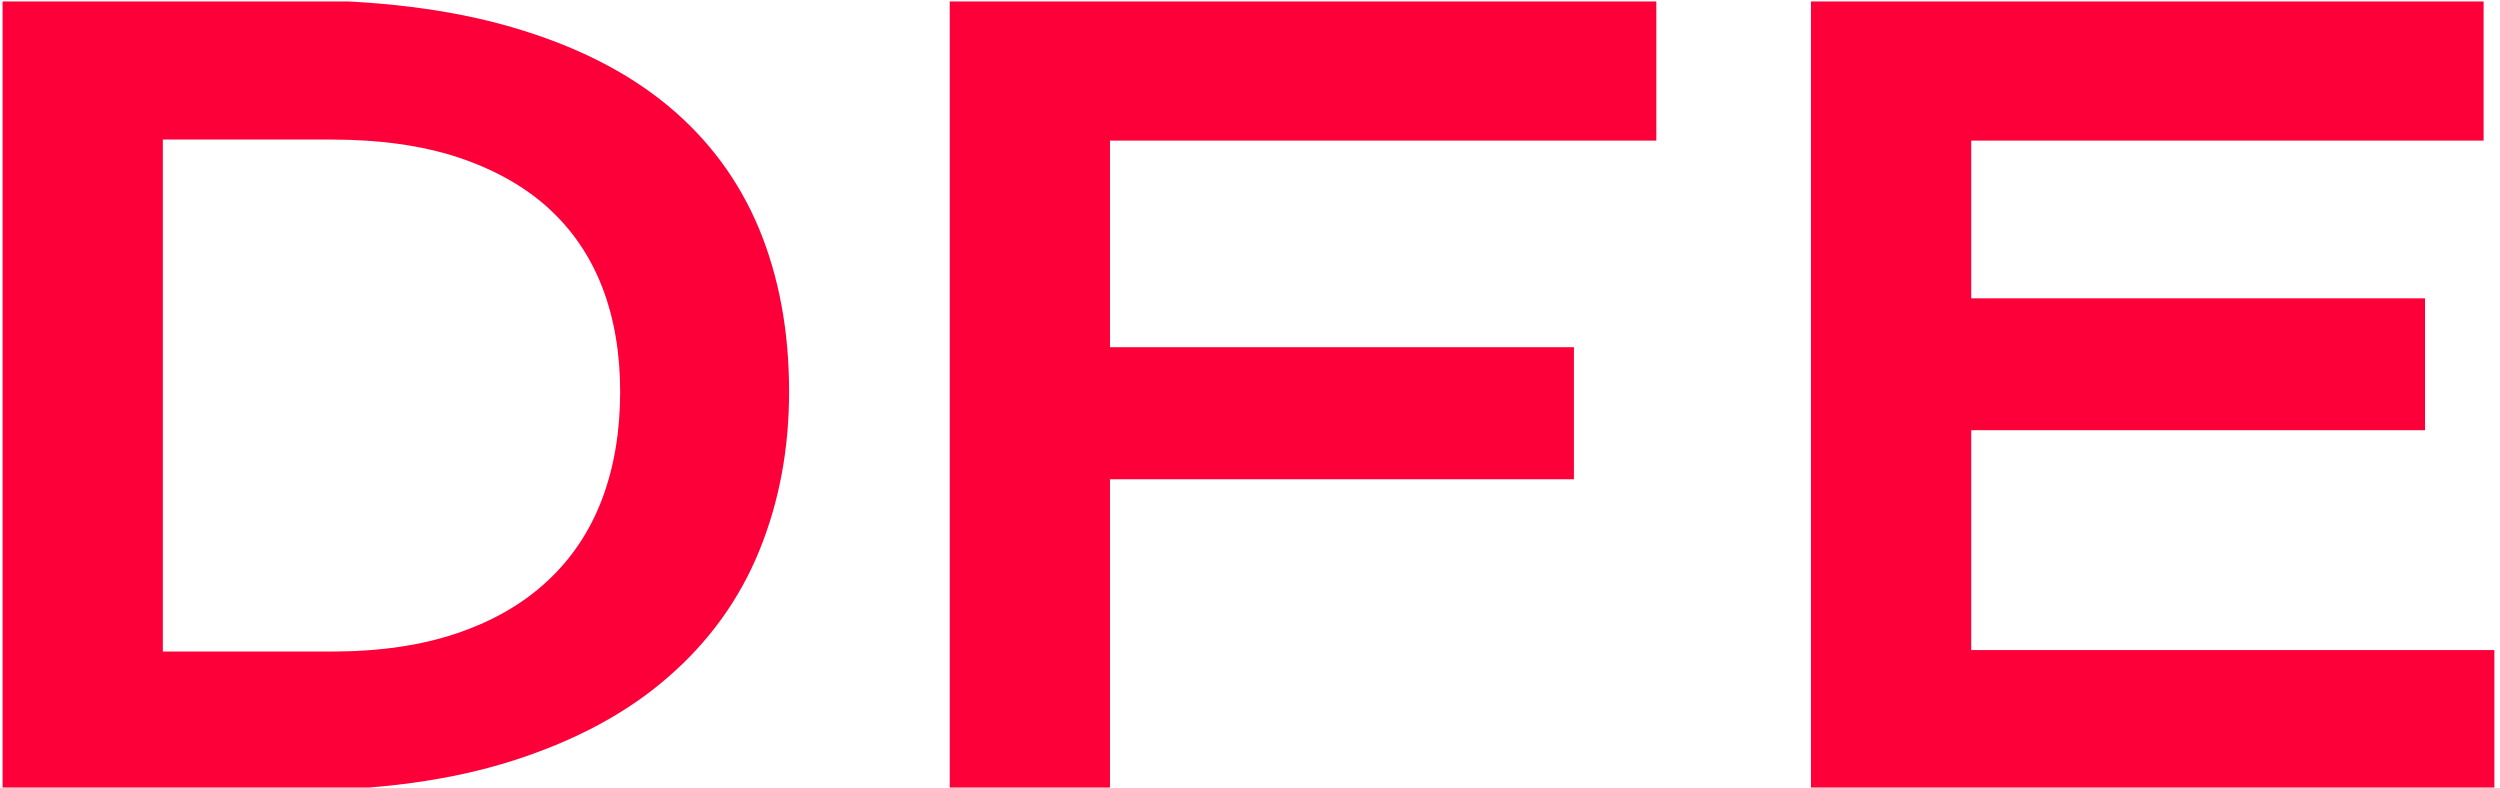
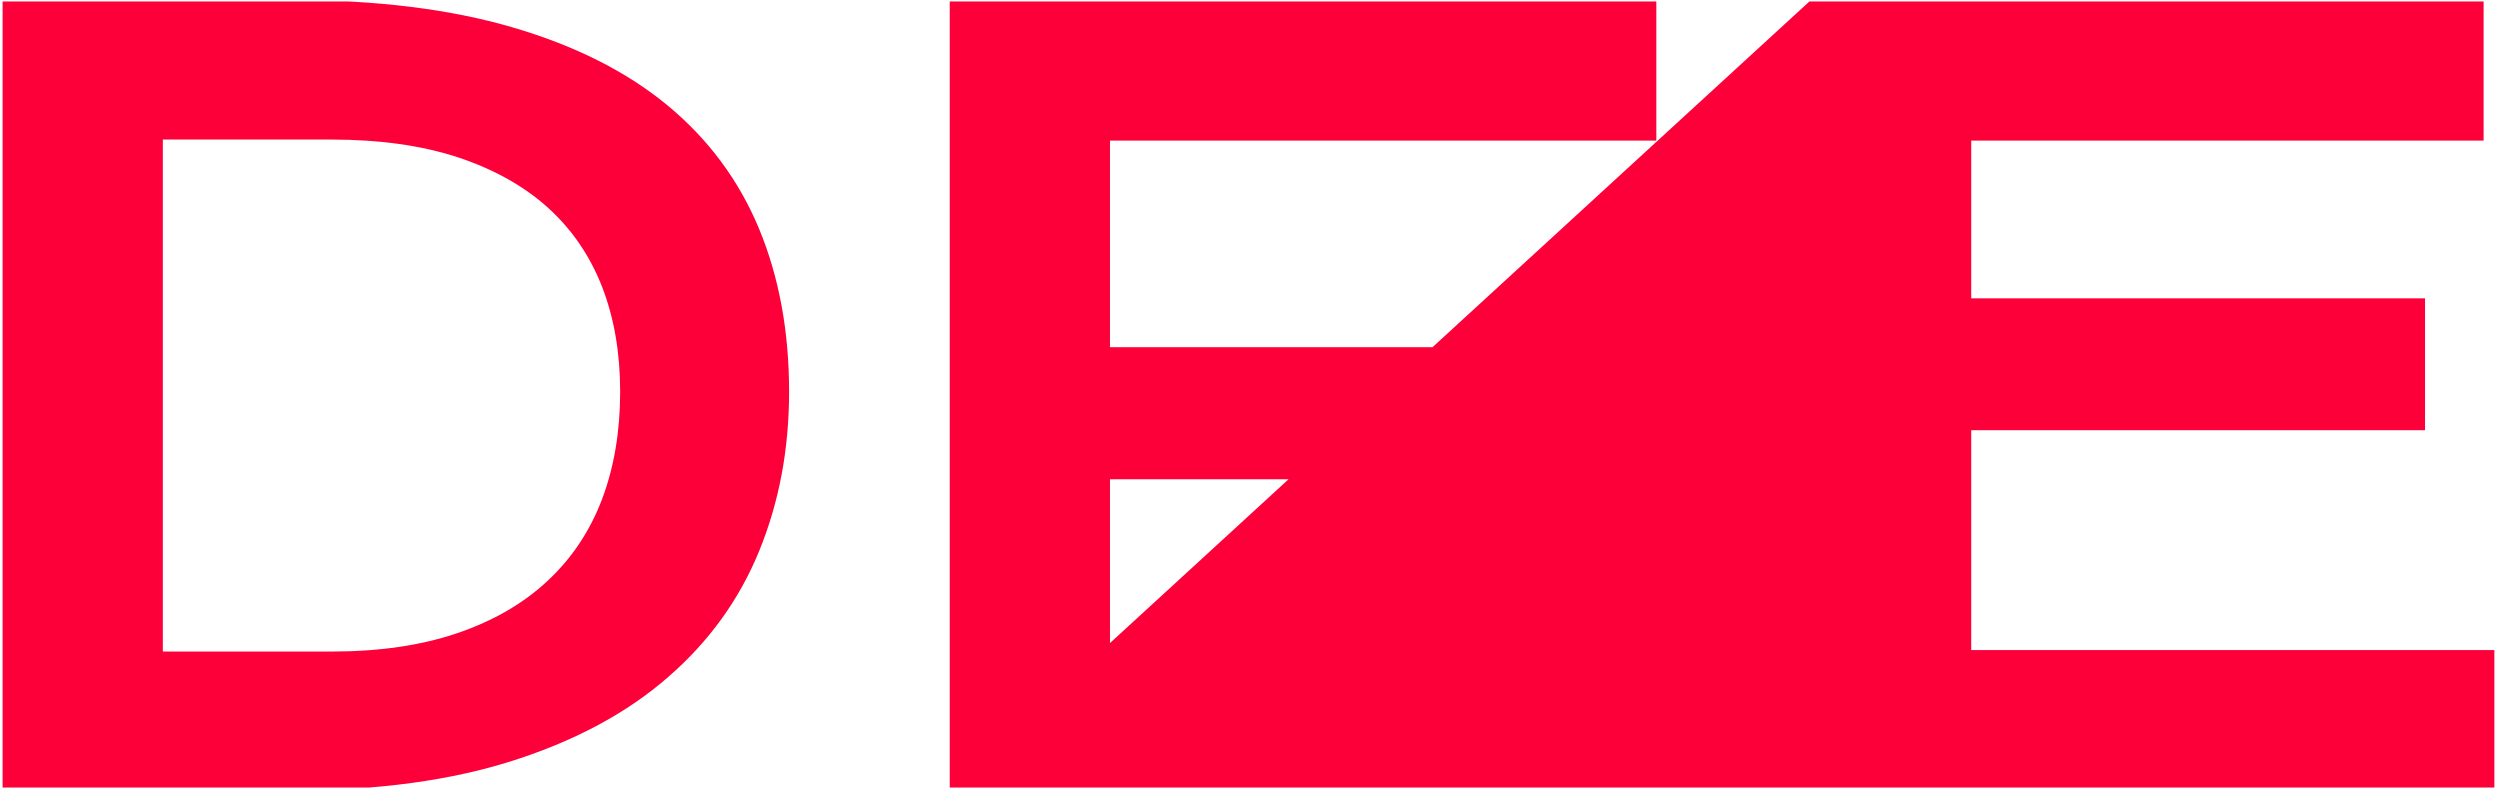
<svg xmlns="http://www.w3.org/2000/svg" version="1.1" width="1000" height="315" viewBox="0 0 1000 315">
  <g transform="matrix(1,0,0,1,-0.606,0.599)">
    <svg viewBox="0 0 396 125" data-background-color="#0a1627" preserveAspectRatio="xMidYMid meet" height="315" width="1000">
      <g id="tight-bounds" transform="matrix(1,0,0,1,0.24,-0.238)">
        <svg viewBox="0 0 395.52 125.475" height="125.475" width="395.52">
          <g>
            <svg viewBox="0 0 395.52 125.475" height="125.475" width="395.52">
              <g>
                <svg viewBox="0 0 395.52 125.475" height="125.475" width="395.52">
                  <g id="textblocktransform">
                    <svg viewBox="0 0 395.52 125.475" height="125.475" width="395.52" id="textblock">
                      <g>
                        <svg viewBox="0 0 395.52 125.475" height="125.475" width="395.52">
                          <g transform="matrix(1,0,0,1,0,0)">
                            <svg width="395.52" viewBox="5.42 -38.16 120.36 38.18" height="125.475" data-palette-color="#fe0039">
-                               <path d="M5.42 0L5.42-38.16 19.41-38.16Q25.54-38.16 30.05-36.84 34.57-35.52 37.54-33.07 40.5-30.62 41.96-27.11 43.41-23.61 43.41-19.24L43.41-19.24Q43.41-15.09 41.97-11.56 40.53-8.03 37.57-5.46 34.62-2.88 30.1-1.43 25.59 0.02 19.46 0.02L19.46 0.02 5.42 0ZM13.16-6.69L21.31-6.69Q24.78-6.69 27.39-7.58 30-8.47 31.75-10.11 33.5-11.74 34.38-14.06 35.25-16.38 35.25-19.24L35.25-19.24Q35.25-22.05 34.38-24.3 33.5-26.56 31.75-28.14 30-29.71 27.39-30.57 24.78-31.42 21.31-31.42L21.31-31.42 13.16-31.42 13.16-6.69ZM51.17 0L51.17-38.16 85.3-38.16 85.3-31.37 58.91-31.37 58.91-21.39 81.32-21.39 81.32-15.01 58.91-15.01 58.91 0 51.17 0ZM92.77 0L92.77-38.16 125.26-38.16 125.26-31.37 100.51-31.37 100.51-23.75 122.43-23.75 122.43-17.38 100.51-17.38 100.51-6.76 125.78-6.76 125.78 0 92.77 0Z" opacity="1" transform="matrix(1,0,0,1,0,0)" fill="#fe0039" class="undefined-text-0" data-fill-palette-color="primary" id="text-0" />
+                               <path d="M5.42 0L5.42-38.16 19.41-38.16Q25.54-38.16 30.05-36.84 34.57-35.52 37.54-33.07 40.5-30.62 41.96-27.11 43.41-23.61 43.41-19.24L43.41-19.24Q43.41-15.09 41.97-11.56 40.53-8.03 37.57-5.46 34.62-2.88 30.1-1.43 25.59 0.02 19.46 0.02L19.46 0.02 5.42 0ZM13.16-6.69L21.31-6.69Q24.78-6.69 27.39-7.58 30-8.47 31.75-10.11 33.5-11.74 34.38-14.06 35.25-16.38 35.25-19.24L35.25-19.24Q35.25-22.05 34.38-24.3 33.5-26.56 31.75-28.14 30-29.71 27.39-30.57 24.78-31.42 21.31-31.42L21.31-31.42 13.16-31.42 13.16-6.69ZM51.17 0L51.17-38.16 85.3-38.16 85.3-31.37 58.91-31.37 58.91-21.39 81.32-21.39 81.32-15.01 58.91-15.01 58.91 0 51.17 0ZL92.77-38.16 125.26-38.16 125.26-31.37 100.51-31.37 100.51-23.75 122.43-23.75 122.43-17.38 100.51-17.38 100.51-6.76 125.78-6.76 125.78 0 92.77 0Z" opacity="1" transform="matrix(1,0,0,1,0,0)" fill="#fe0039" class="undefined-text-0" data-fill-palette-color="primary" id="text-0" />
                            </svg>
                          </g>
                        </svg>
                      </g>
                    </svg>
                  </g>
                </svg>
              </g>
            </svg>
          </g>
          <defs />
        </svg>
-         <rect width="395.52" height="125.475" fill="none" stroke="none" visibility="hidden" />
      </g>
    </svg>
  </g>
</svg>